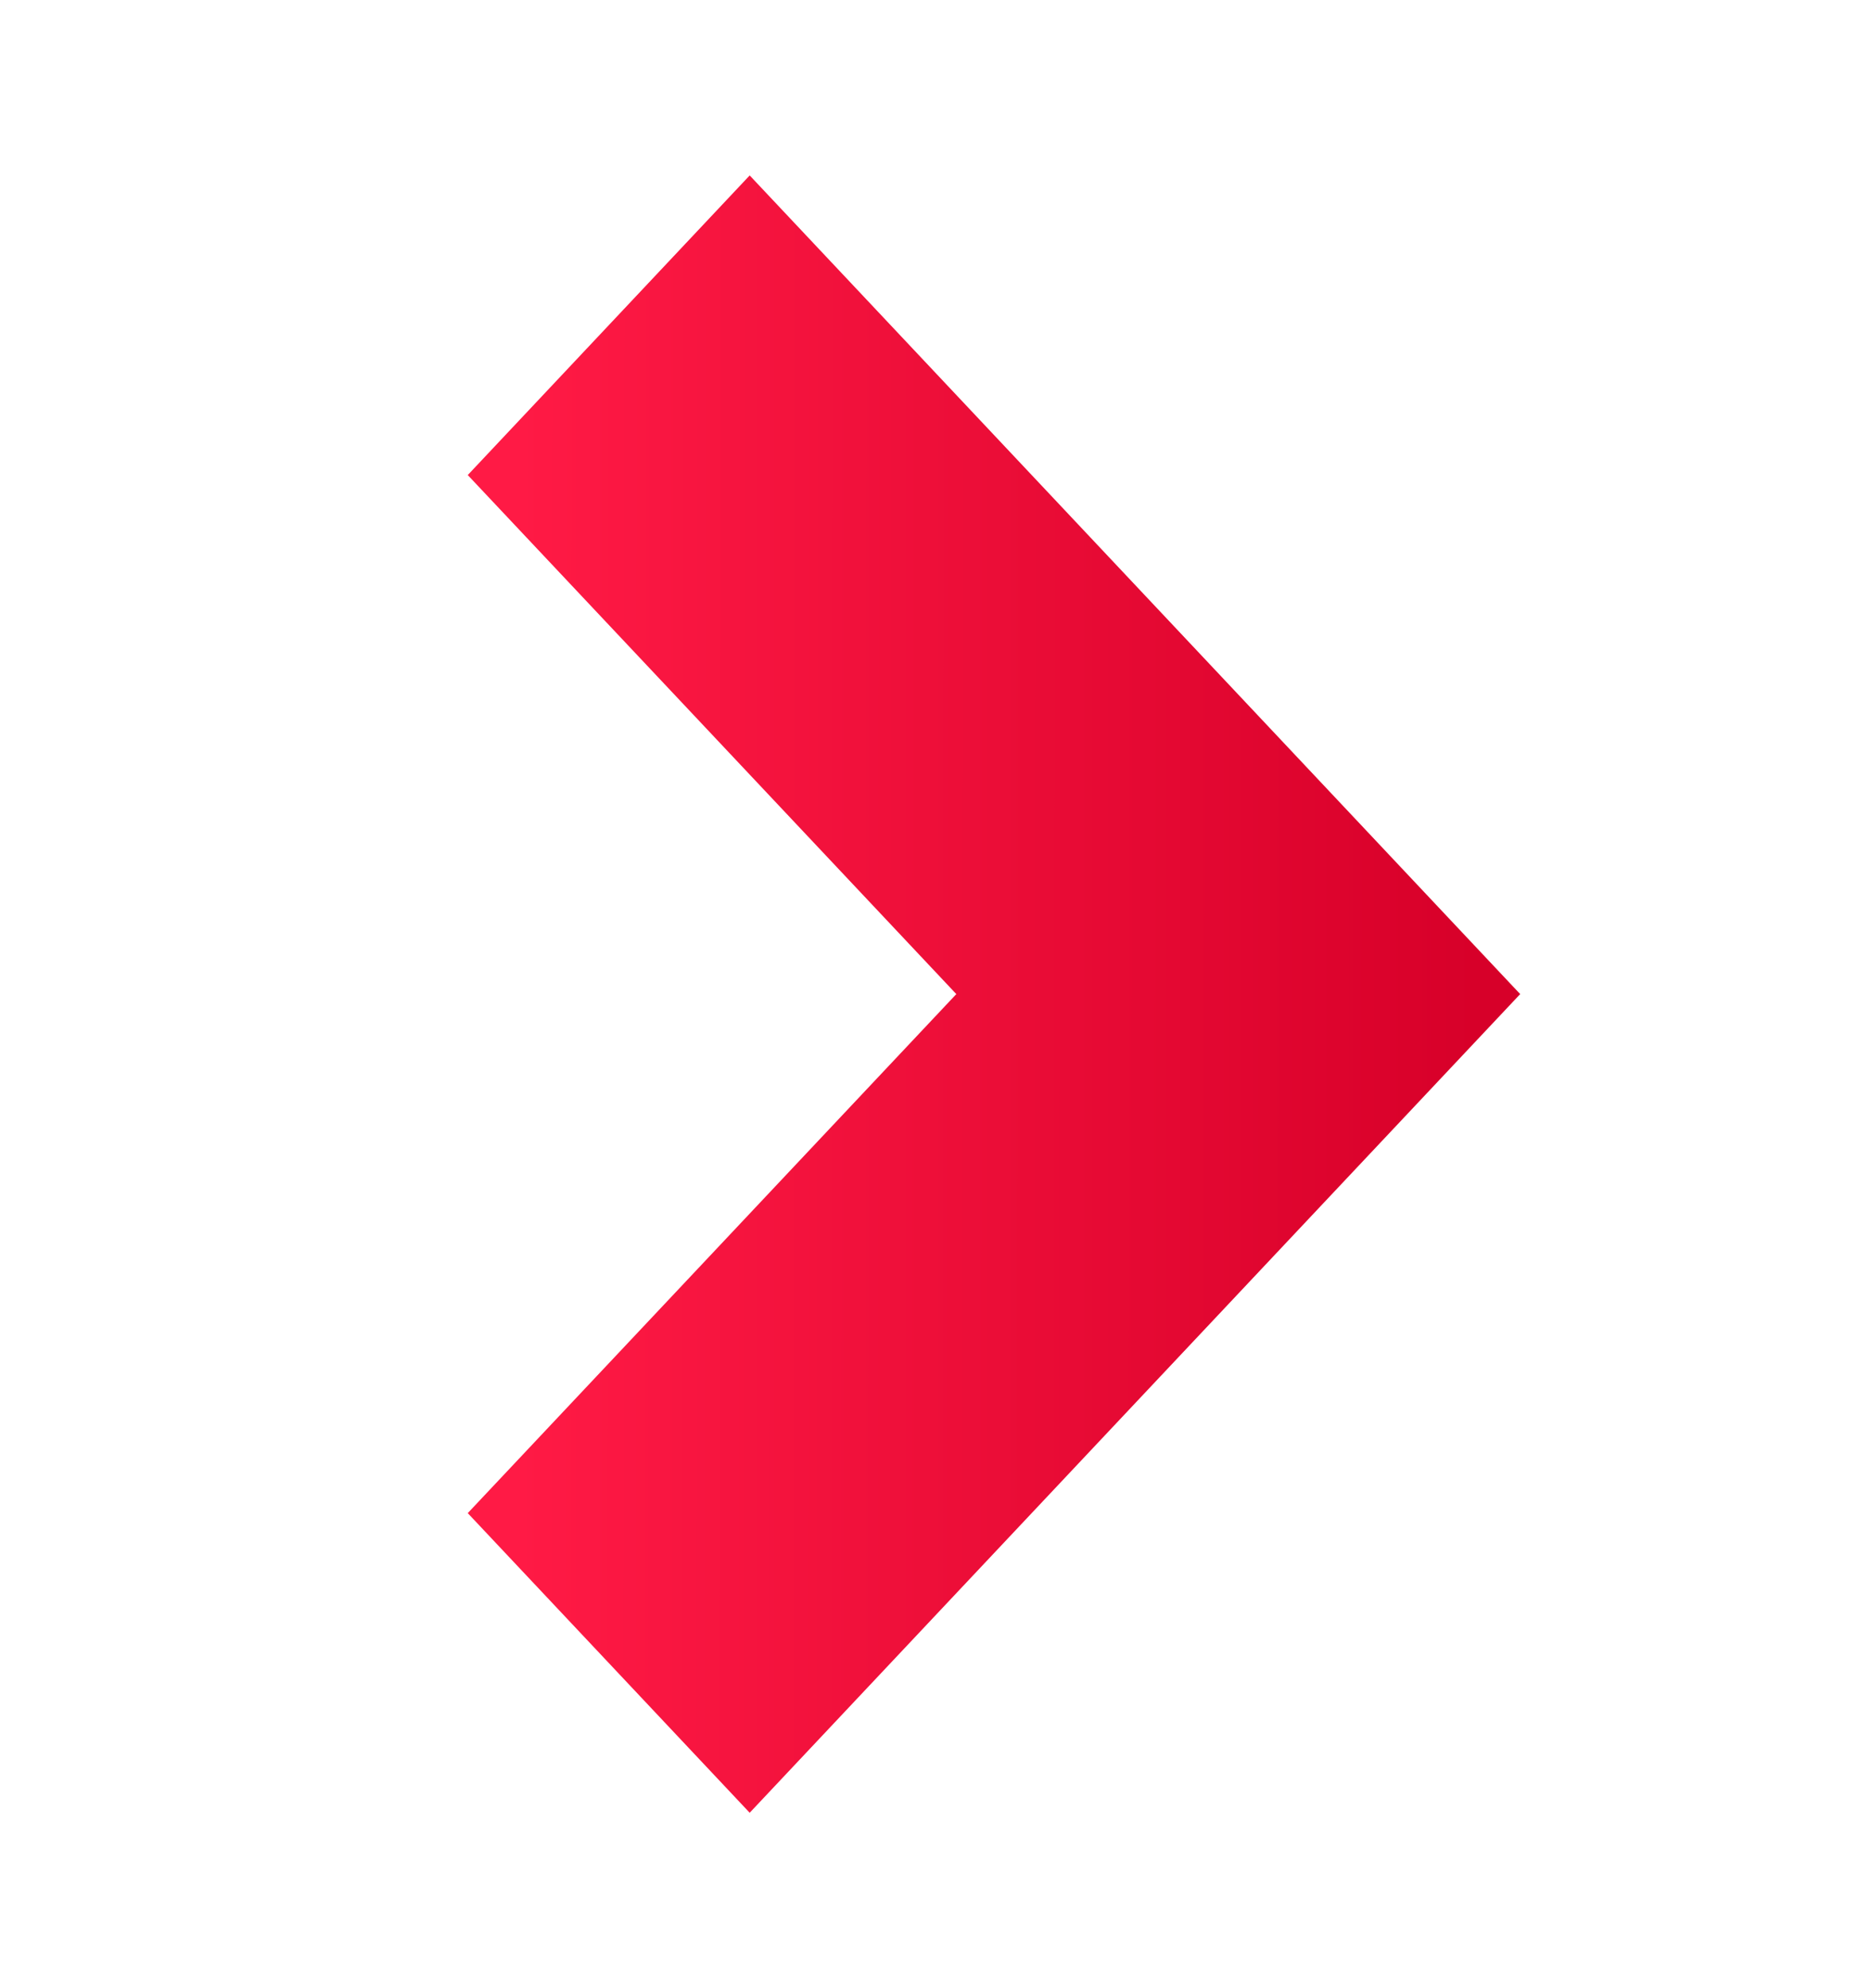
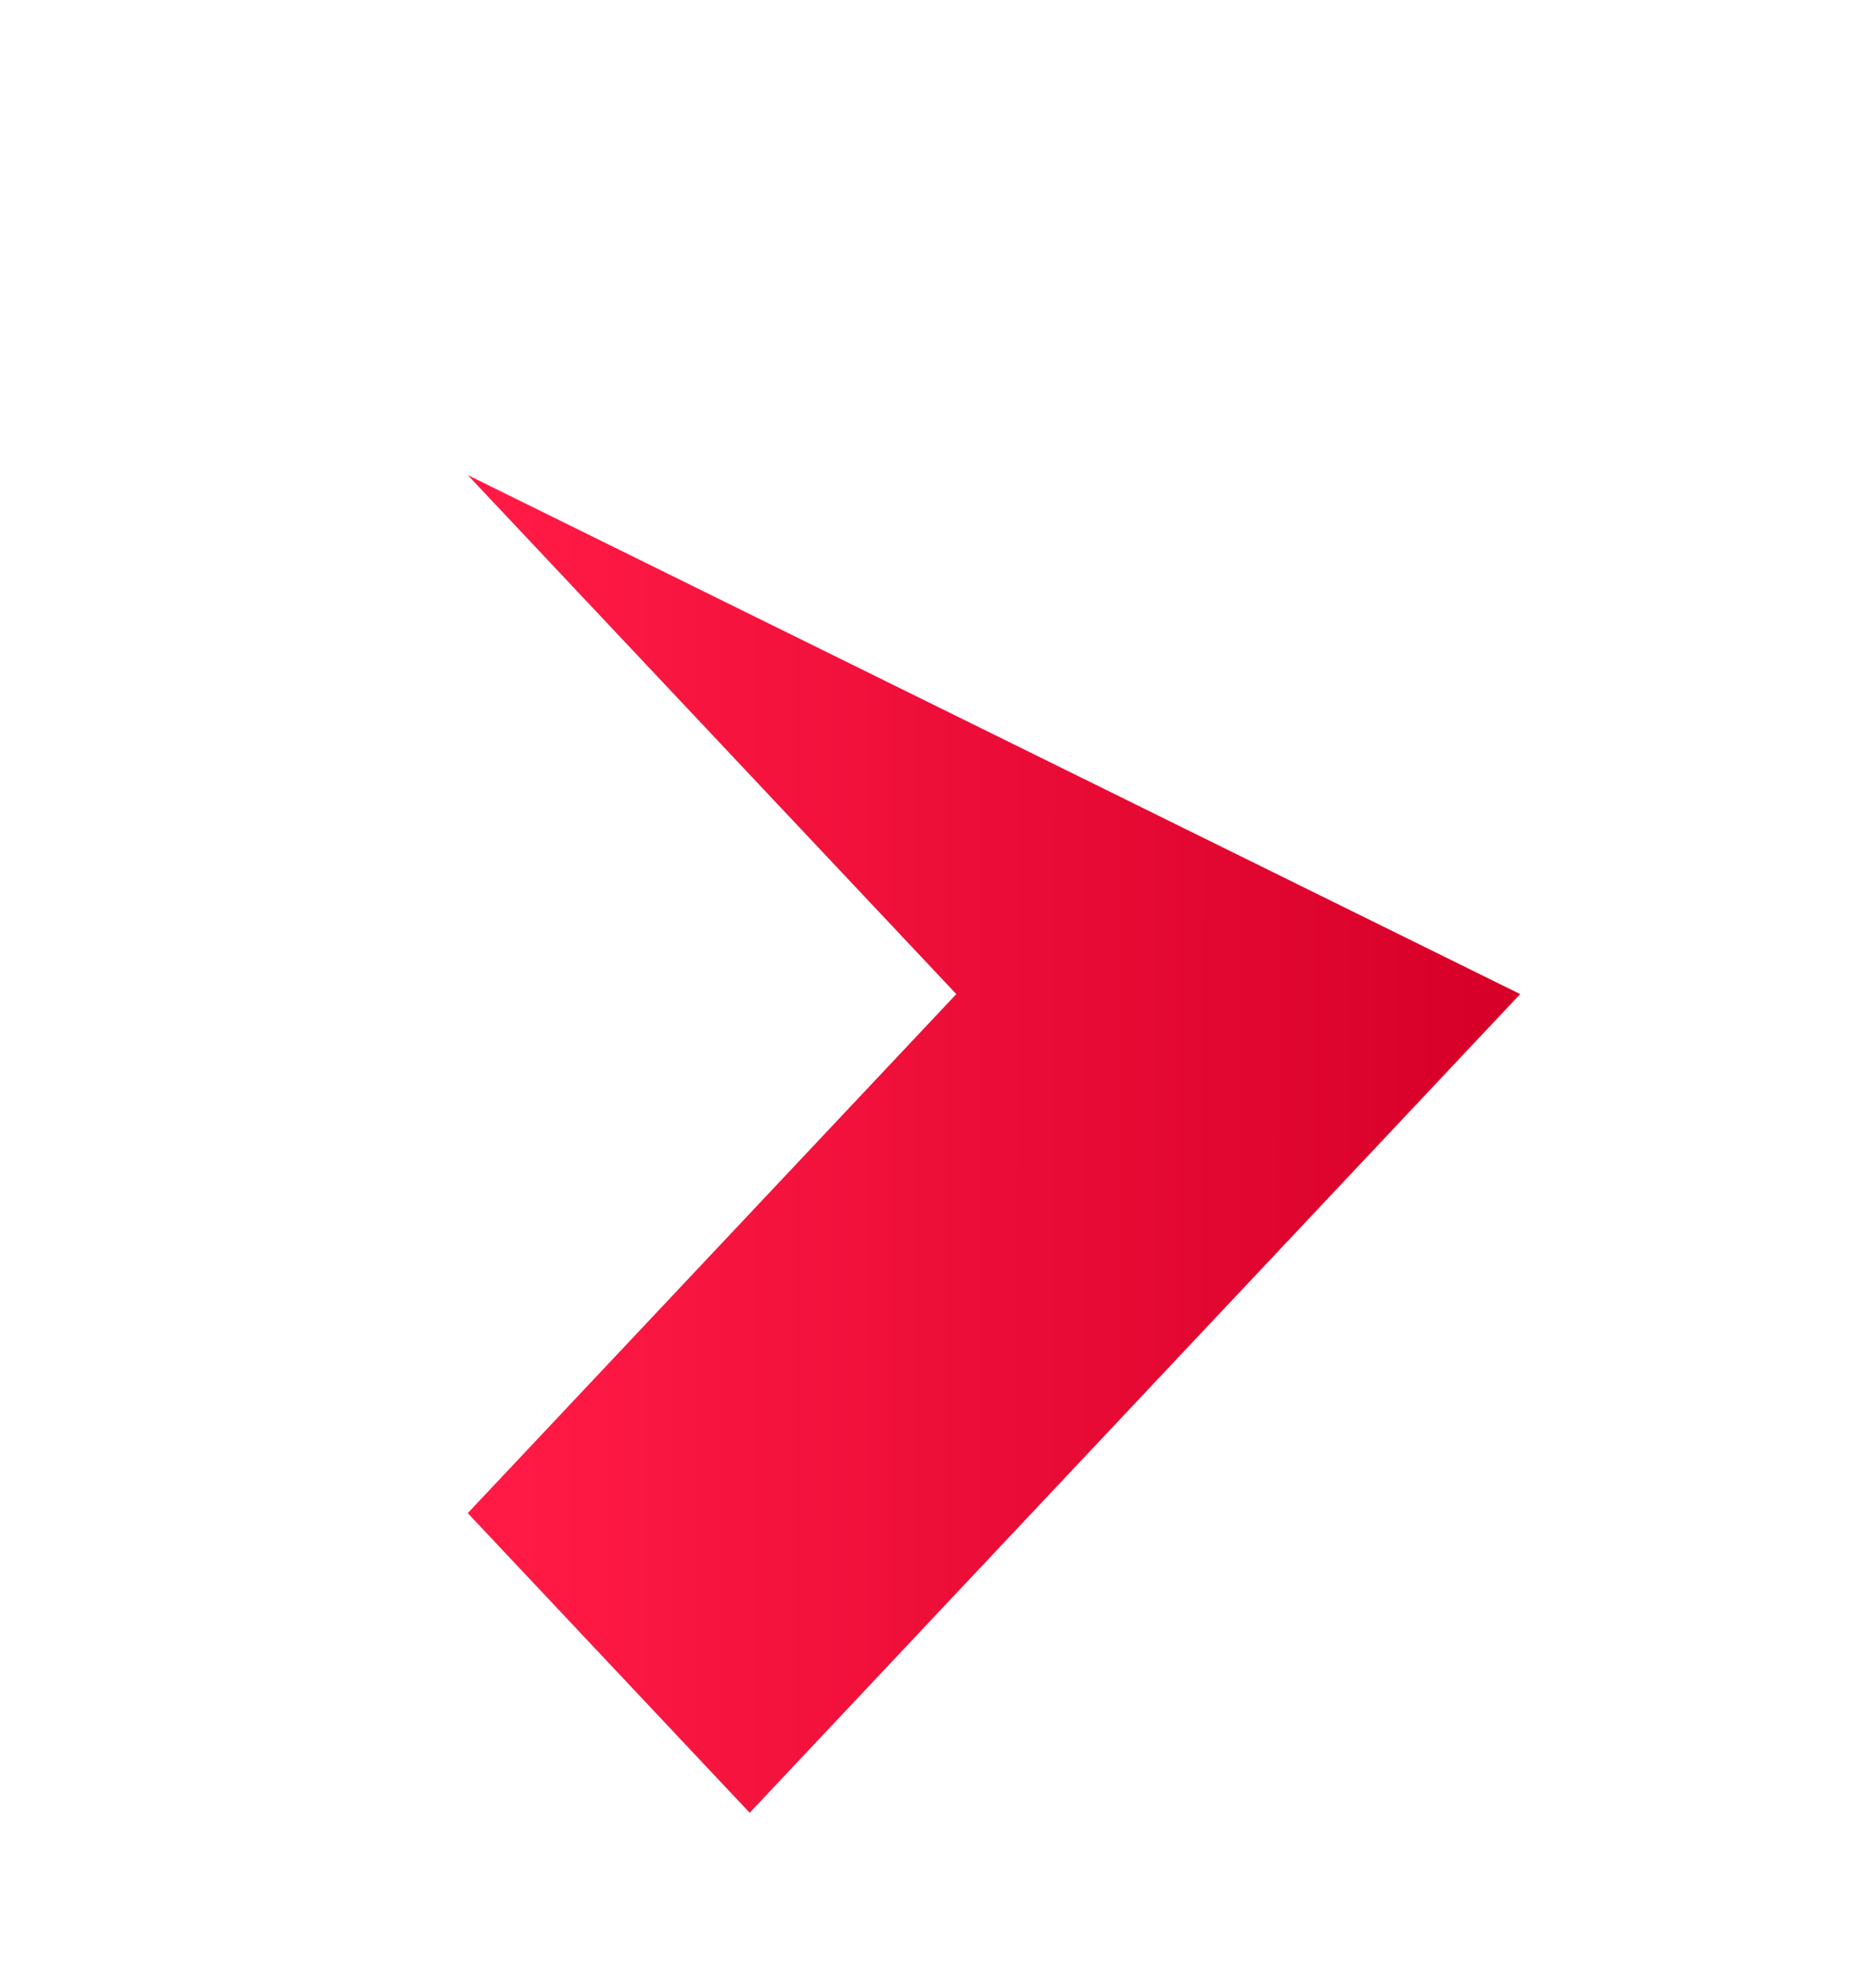
<svg xmlns="http://www.w3.org/2000/svg" width="16" height="17" viewBox="0 0 16 17" fill="none">
-   <path d="M4 4.062L6.411 1.5L13 8.5L6.411 15.5L4 12.938L8.178 8.5L4 4.062Z" fill="url(#paint0_linear_309_15972)" />
+   <path d="M4 4.062L13 8.5L6.411 15.5L4 12.938L8.178 8.5L4 4.062Z" fill="url(#paint0_linear_309_15972)" />
  <defs>
    <linearGradient id="paint0_linear_309_15972" x1="12.67" y1="15.328" x2="4.407" y2="15.323" gradientUnits="userSpaceOnUse">
      <stop stop-color="#D70029" />
      <stop offset="1" stop-color="#FF1A45" />
    </linearGradient>
  </defs>
</svg>